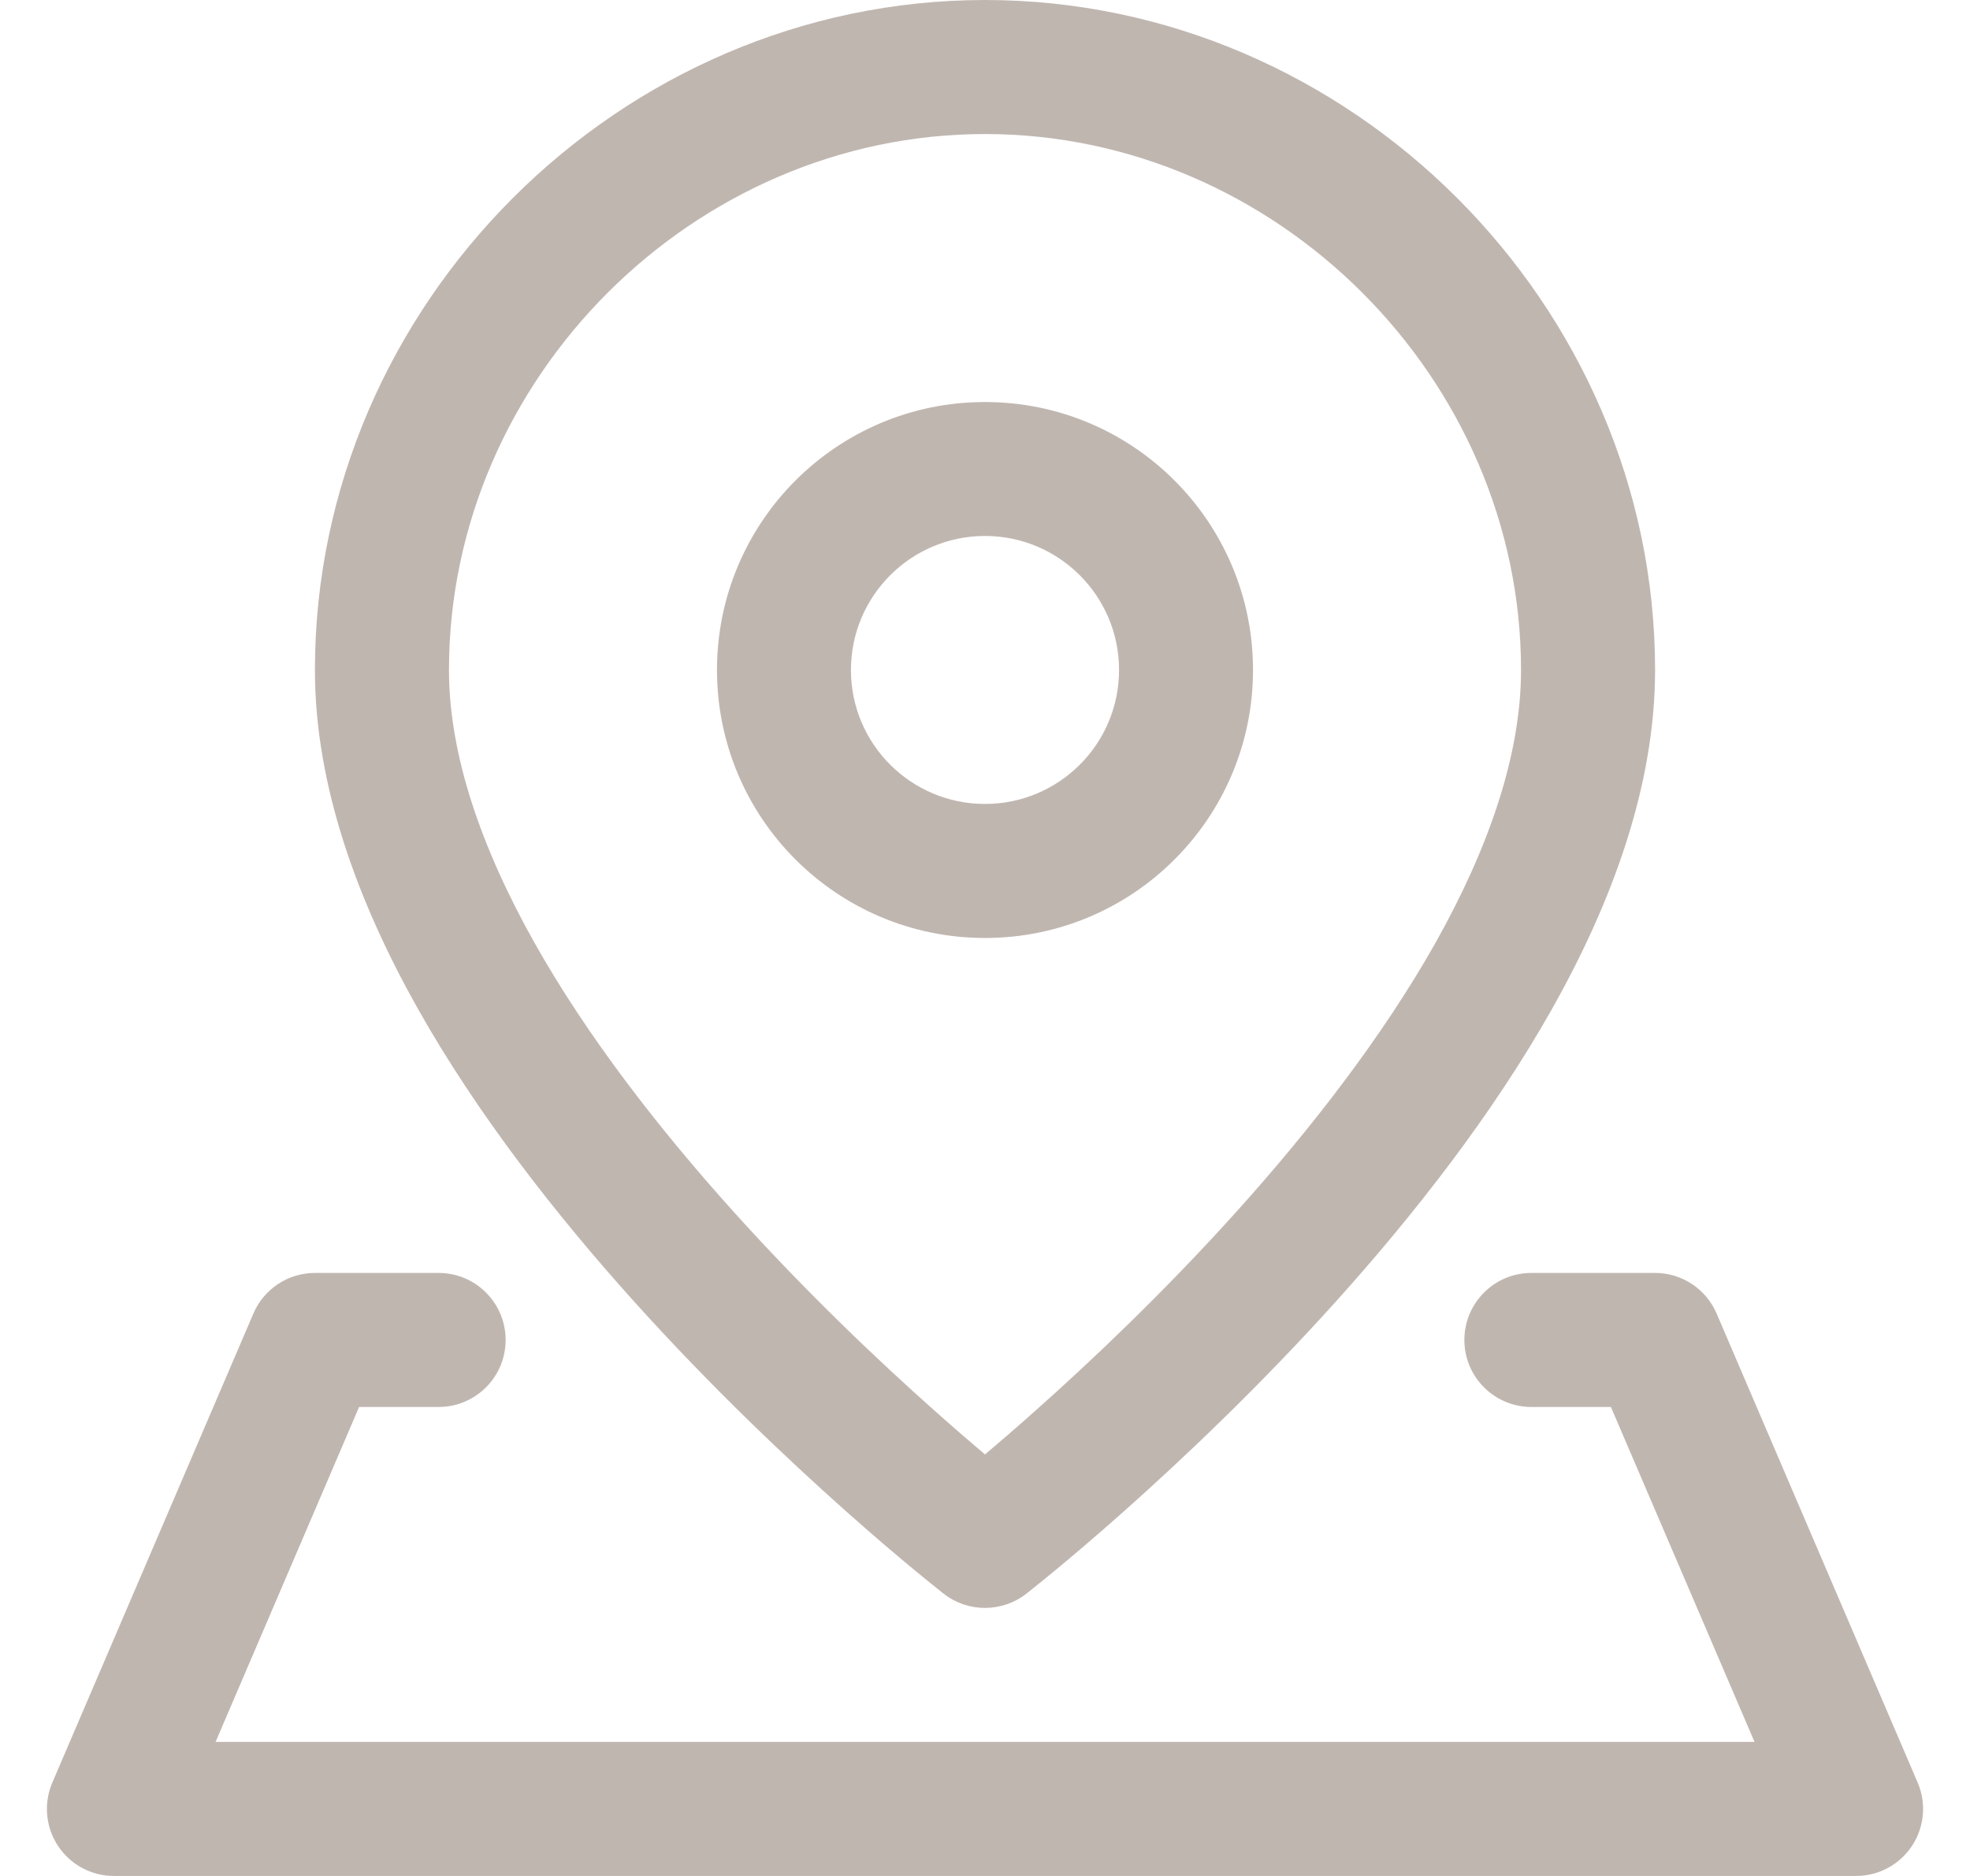
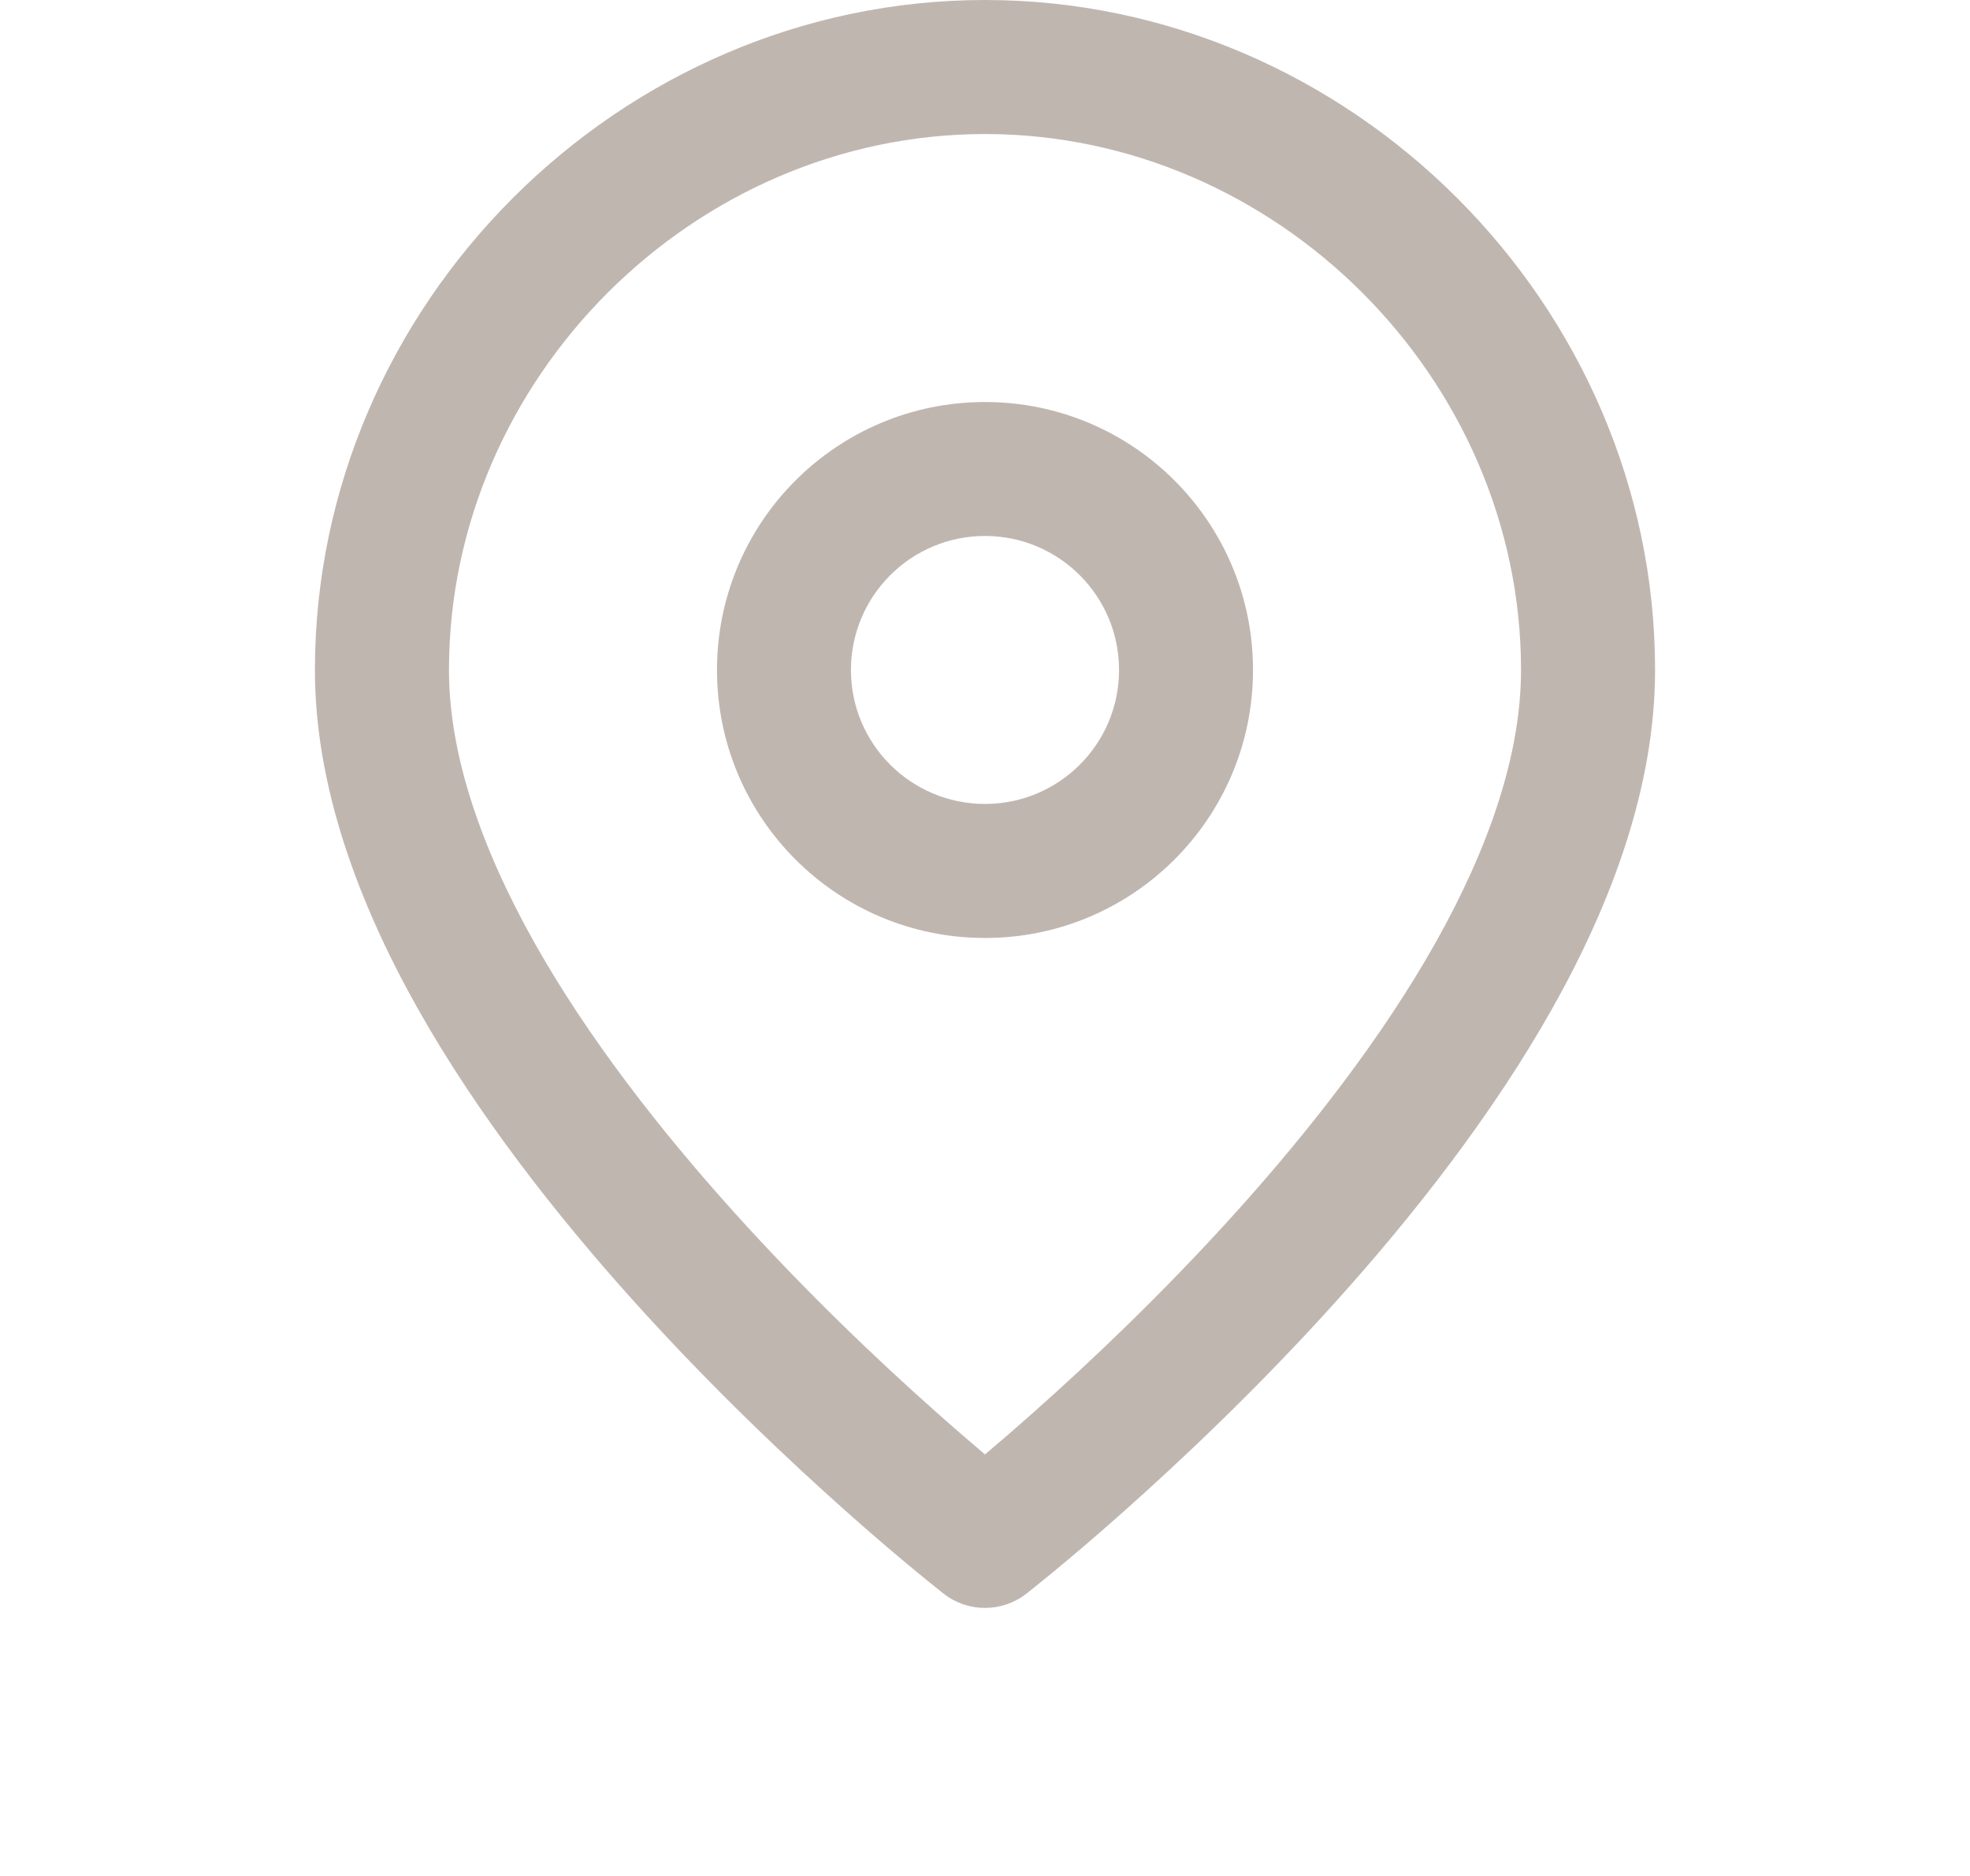
<svg xmlns="http://www.w3.org/2000/svg" width="21" height="20" viewBox="0 0 21 20" fill="none">
  <g clip-path="url(#clip0_2052_16793)">
-     <path fill-rule="evenodd" clip-rule="evenodd" d="M10.5 1.429C7.393 1.429 4.786 4.036 4.786 7.143C4.786 8.043 5.127 9.035 5.698 10.052C6.266 11.061 7.034 12.045 7.817 12.915C8.598 13.783 9.381 14.523 9.97 15.046C10.173 15.227 10.352 15.381 10.5 15.506C10.648 15.381 10.827 15.227 11.03 15.046C11.619 14.523 12.402 13.783 13.183 12.915C13.966 12.045 14.733 11.061 15.302 10.052C15.873 9.035 16.214 8.043 16.214 7.143C16.214 4.036 13.607 1.429 10.5 1.429ZM10.5 16.429C10.062 16.992 10.061 16.992 10.061 16.992L10.059 16.991L10.055 16.987L10.039 16.975L9.982 16.929C9.932 16.889 9.86 16.831 9.769 16.756C9.587 16.606 9.33 16.389 9.021 16.114C8.405 15.566 7.581 14.789 6.755 13.871C5.931 12.955 5.091 11.885 4.453 10.752C3.82 9.626 3.357 8.385 3.357 7.143C3.357 3.247 6.604 0 10.5 0C14.396 0 17.643 3.247 17.643 7.143C17.643 8.385 17.18 9.626 16.547 10.752C15.909 11.885 15.069 12.955 14.245 13.871C13.419 14.789 12.595 15.566 11.979 16.114C11.67 16.389 11.413 16.606 11.231 16.756C11.14 16.831 11.068 16.889 11.018 16.929L10.961 16.975L10.945 16.987L10.941 16.991L10.939 16.992C10.939 16.992 10.938 16.992 10.5 16.429ZM10.5 16.429L10.939 16.992C10.681 17.192 10.319 17.193 10.061 16.992L10.5 16.429Z" fill="#C0B6B0" />
+     <path fill-rule="evenodd" clip-rule="evenodd" d="M10.5 1.429C7.393 1.429 4.786 4.036 4.786 7.143C4.786 8.043 5.127 9.035 5.698 10.052C6.266 11.061 7.034 12.045 7.817 12.915C8.598 13.783 9.381 14.523 9.97 15.046C10.173 15.227 10.352 15.381 10.5 15.506C10.648 15.381 10.827 15.227 11.03 15.046C11.619 14.523 12.402 13.783 13.183 12.915C13.966 12.045 14.733 11.061 15.302 10.052C15.873 9.035 16.214 8.043 16.214 7.143C16.214 4.036 13.607 1.429 10.5 1.429M10.5 16.429C10.062 16.992 10.061 16.992 10.061 16.992L10.059 16.991L10.055 16.987L10.039 16.975L9.982 16.929C9.932 16.889 9.86 16.831 9.769 16.756C9.587 16.606 9.33 16.389 9.021 16.114C8.405 15.566 7.581 14.789 6.755 13.871C5.931 12.955 5.091 11.885 4.453 10.752C3.82 9.626 3.357 8.385 3.357 7.143C3.357 3.247 6.604 0 10.5 0C14.396 0 17.643 3.247 17.643 7.143C17.643 8.385 17.18 9.626 16.547 10.752C15.909 11.885 15.069 12.955 14.245 13.871C13.419 14.789 12.595 15.566 11.979 16.114C11.67 16.389 11.413 16.606 11.231 16.756C11.14 16.831 11.068 16.889 11.018 16.929L10.961 16.975L10.945 16.987L10.941 16.991L10.939 16.992C10.939 16.992 10.938 16.992 10.5 16.429ZM10.5 16.429L10.939 16.992C10.681 17.192 10.319 17.193 10.061 16.992L10.5 16.429Z" fill="#C0B6B0" />
    <path fill-rule="evenodd" clip-rule="evenodd" d="M7.643 7.143C7.643 5.565 8.922 4.286 10.5 4.286C12.078 4.286 13.357 5.565 13.357 7.143C13.357 8.721 12.078 10 10.5 10C8.922 10 7.643 8.721 7.643 7.143ZM10.5 5.714C9.711 5.714 9.071 6.354 9.071 7.143C9.071 7.932 9.711 8.571 10.5 8.571C11.289 8.571 11.929 7.932 11.929 7.143C11.929 6.354 11.289 5.714 10.5 5.714Z" fill="#C0B6B0" />
-     <path fill-rule="evenodd" clip-rule="evenodd" d="M2.701 14.004C2.813 13.742 3.071 13.571 3.357 13.571H4.675C5.07 13.571 5.39 13.891 5.39 14.286C5.39 14.68 5.07 15 4.675 15H3.828L2.298 18.571H18.703L17.172 15H16.325C15.93 15 15.61 14.68 15.61 14.286C15.61 13.891 15.93 13.571 16.325 13.571H17.643C17.929 13.571 18.187 13.742 18.299 14.004L20.442 19.004C20.537 19.225 20.514 19.479 20.382 19.679C20.25 19.879 20.026 20 19.786 20H1.214C0.974 20 0.75 19.879 0.618 19.679C0.486 19.479 0.463 19.225 0.558 19.004L2.701 14.004Z" fill="#C0B6B0" />
  </g>
  <defs>
    <clipPath id="clip0_2052_16793">
      <rect width="20" height="20" fill="white" transform="translate(0.5)" />
    </clipPath>
  </defs>
</svg>